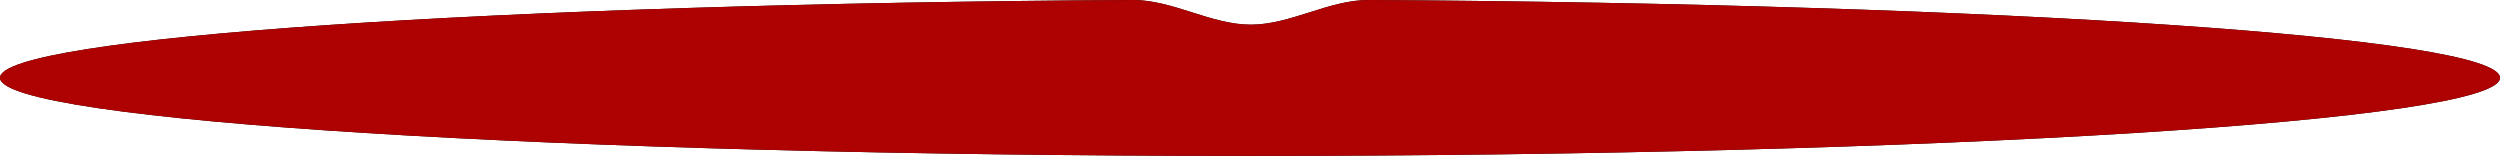
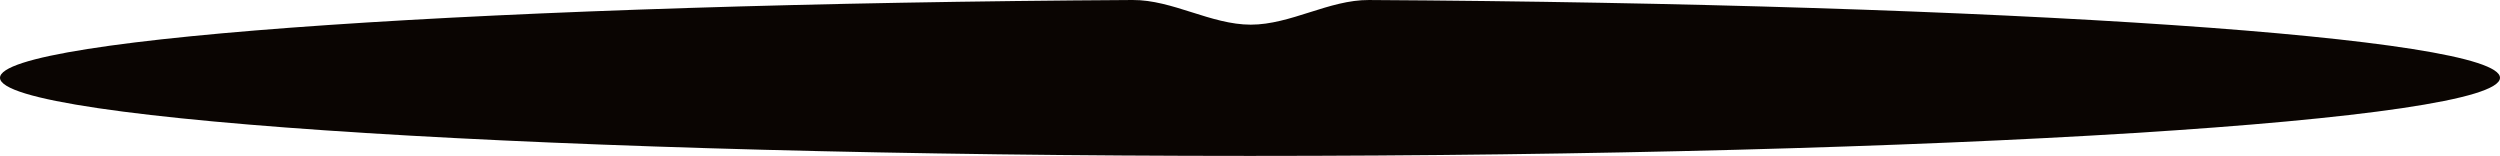
<svg xmlns="http://www.w3.org/2000/svg" width="1600" height="100" viewBox="0 0 1600 100" fill="none">
  <path fill-rule="evenodd" clip-rule="evenodd" d="M800.5 15.783C774.992 15.783 750.378 -0.147 724.87 0.001C318.273 2.368 0 23.753 0 49.783C0 77.398 358.172 99.783 800 99.783C1241.83 99.783 1600 77.398 1600 49.783C1600 23.774 1282.25 2.403 876.124 0.007C850.619 -0.144 826.006 15.783 800.5 15.783V15.783V15.783Z" fill="#0A0502" />
-   <path fill-rule="evenodd" clip-rule="evenodd" d="M800.5 15.783C774.992 15.783 750.378 -0.147 724.87 0.001C318.273 2.368 0 23.753 0 49.783C0 77.398 358.172 99.783 800 99.783C1241.83 99.783 1600 77.398 1600 49.783C1600 23.774 1282.25 2.403 876.124 0.007C850.619 -0.144 826.006 15.783 800.5 15.783V15.783V15.783Z" fill="#AE0101" />
</svg>